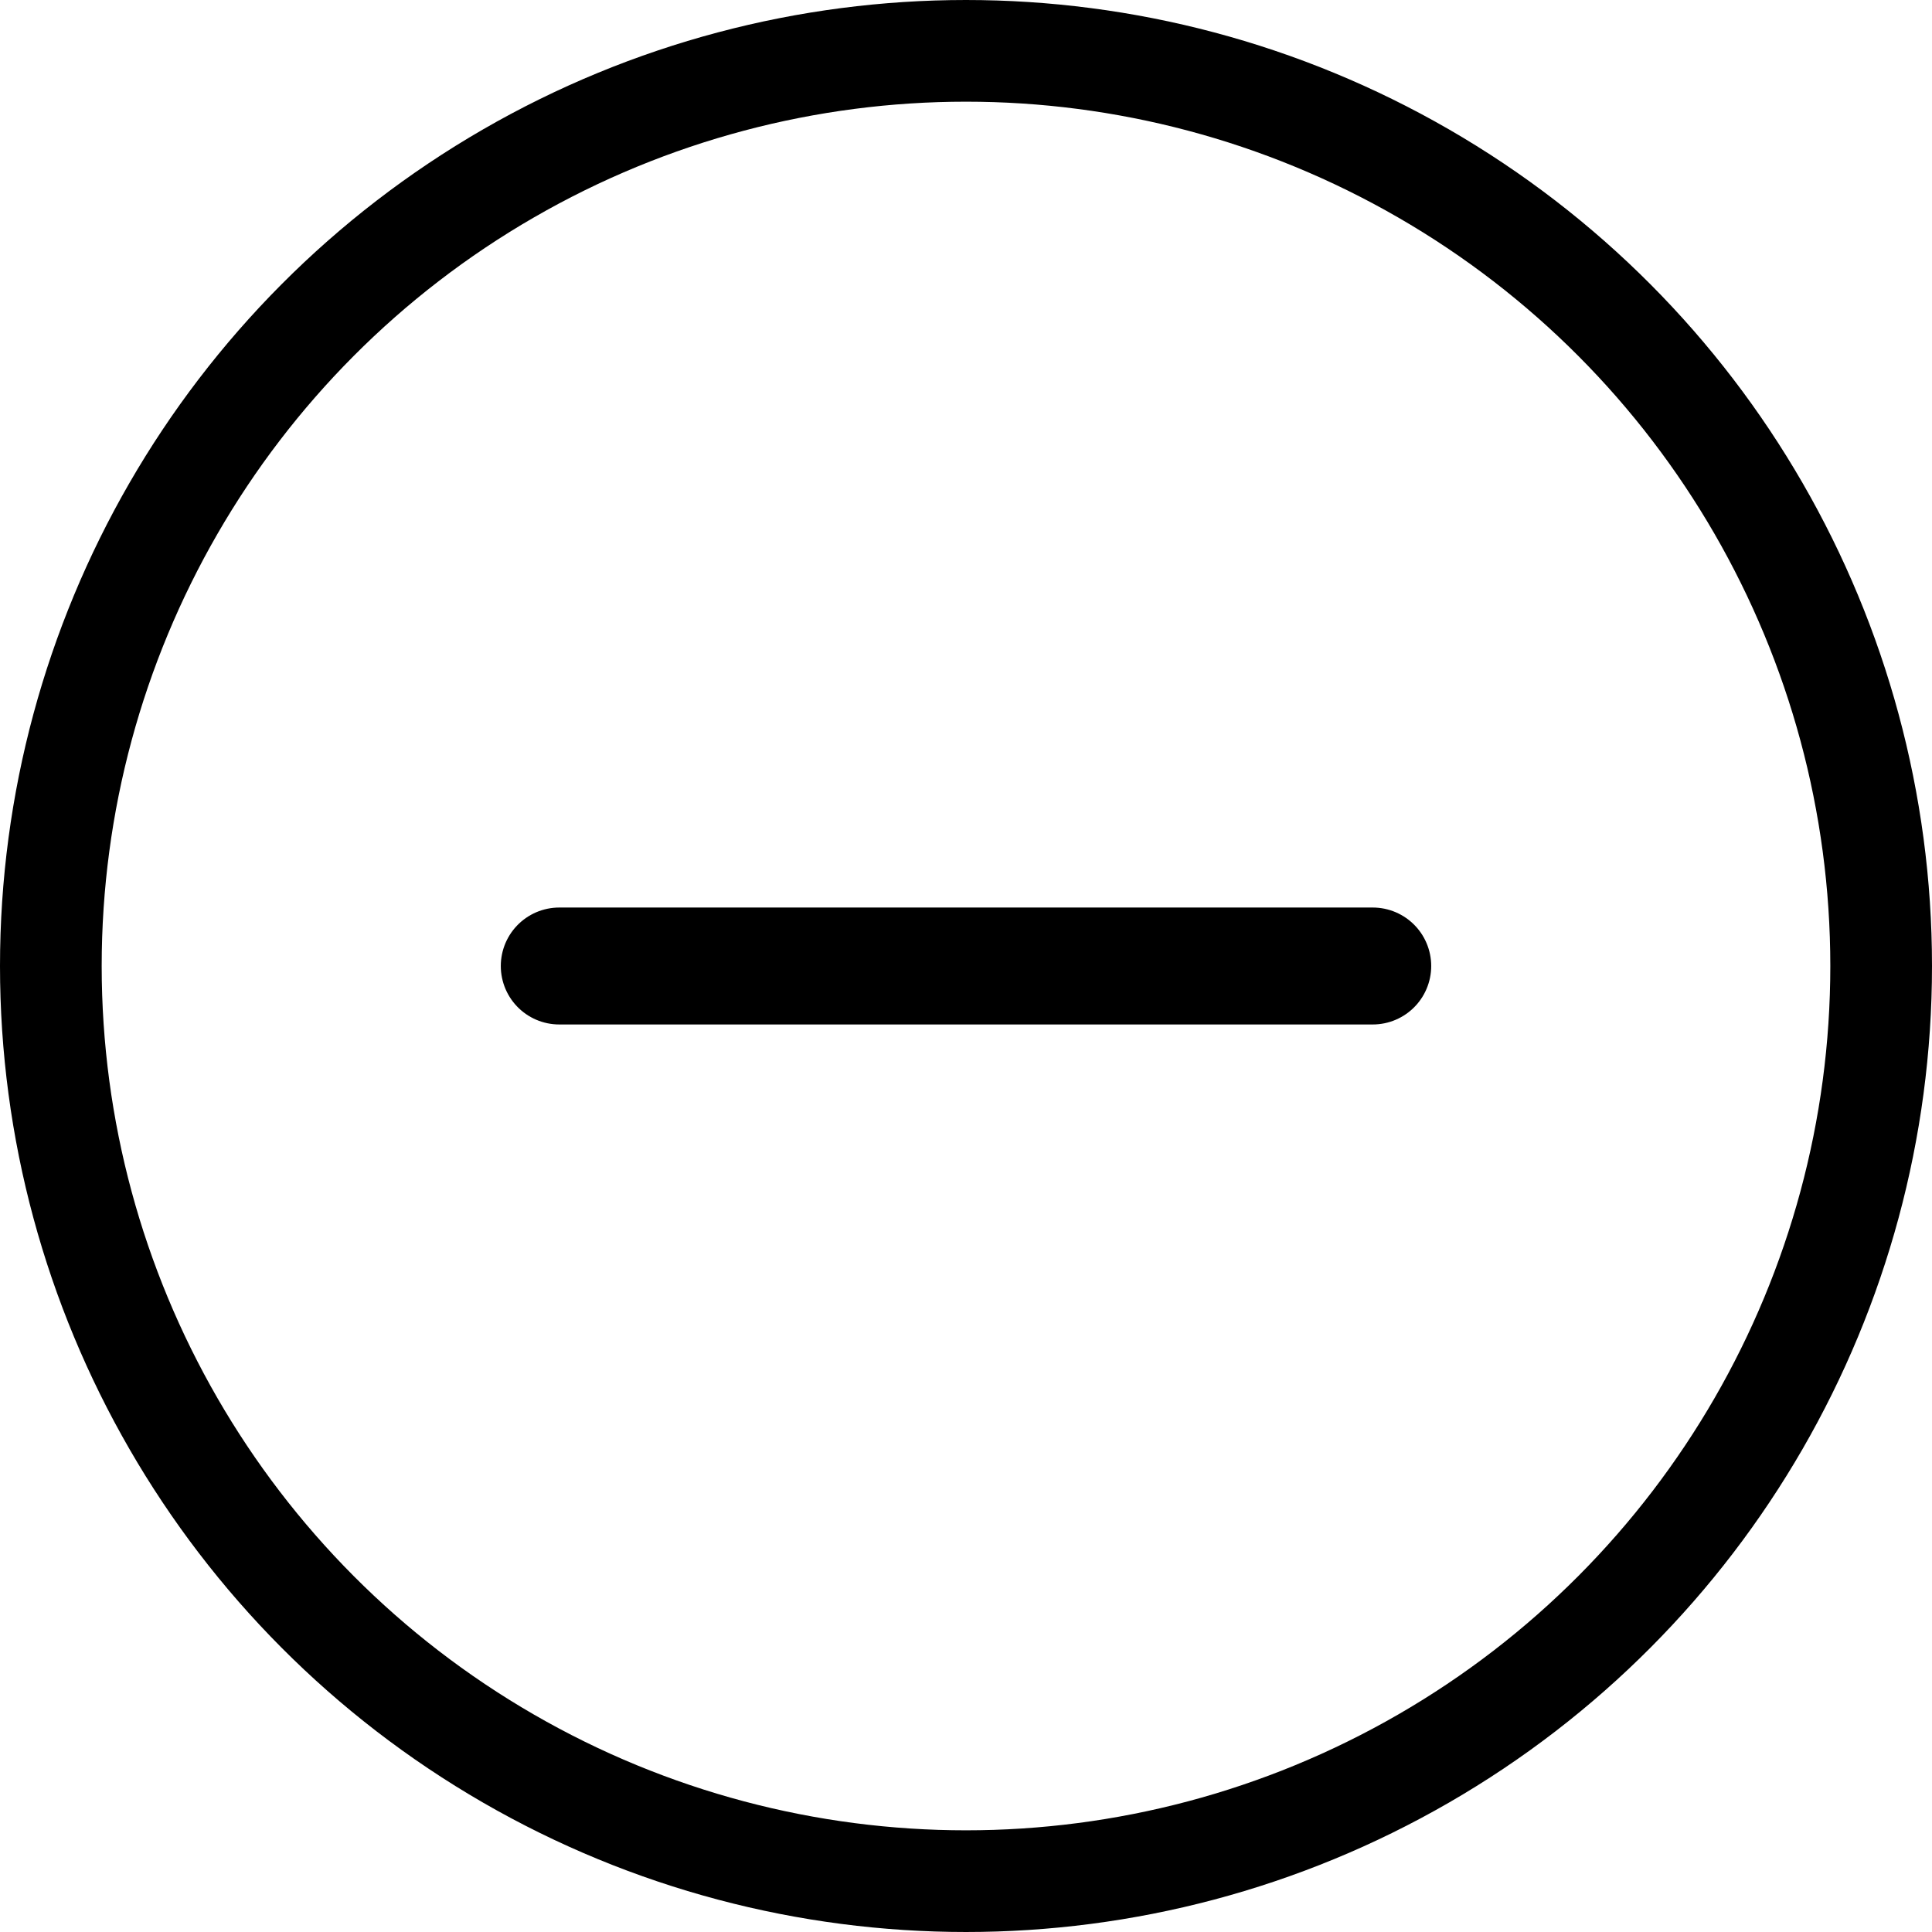
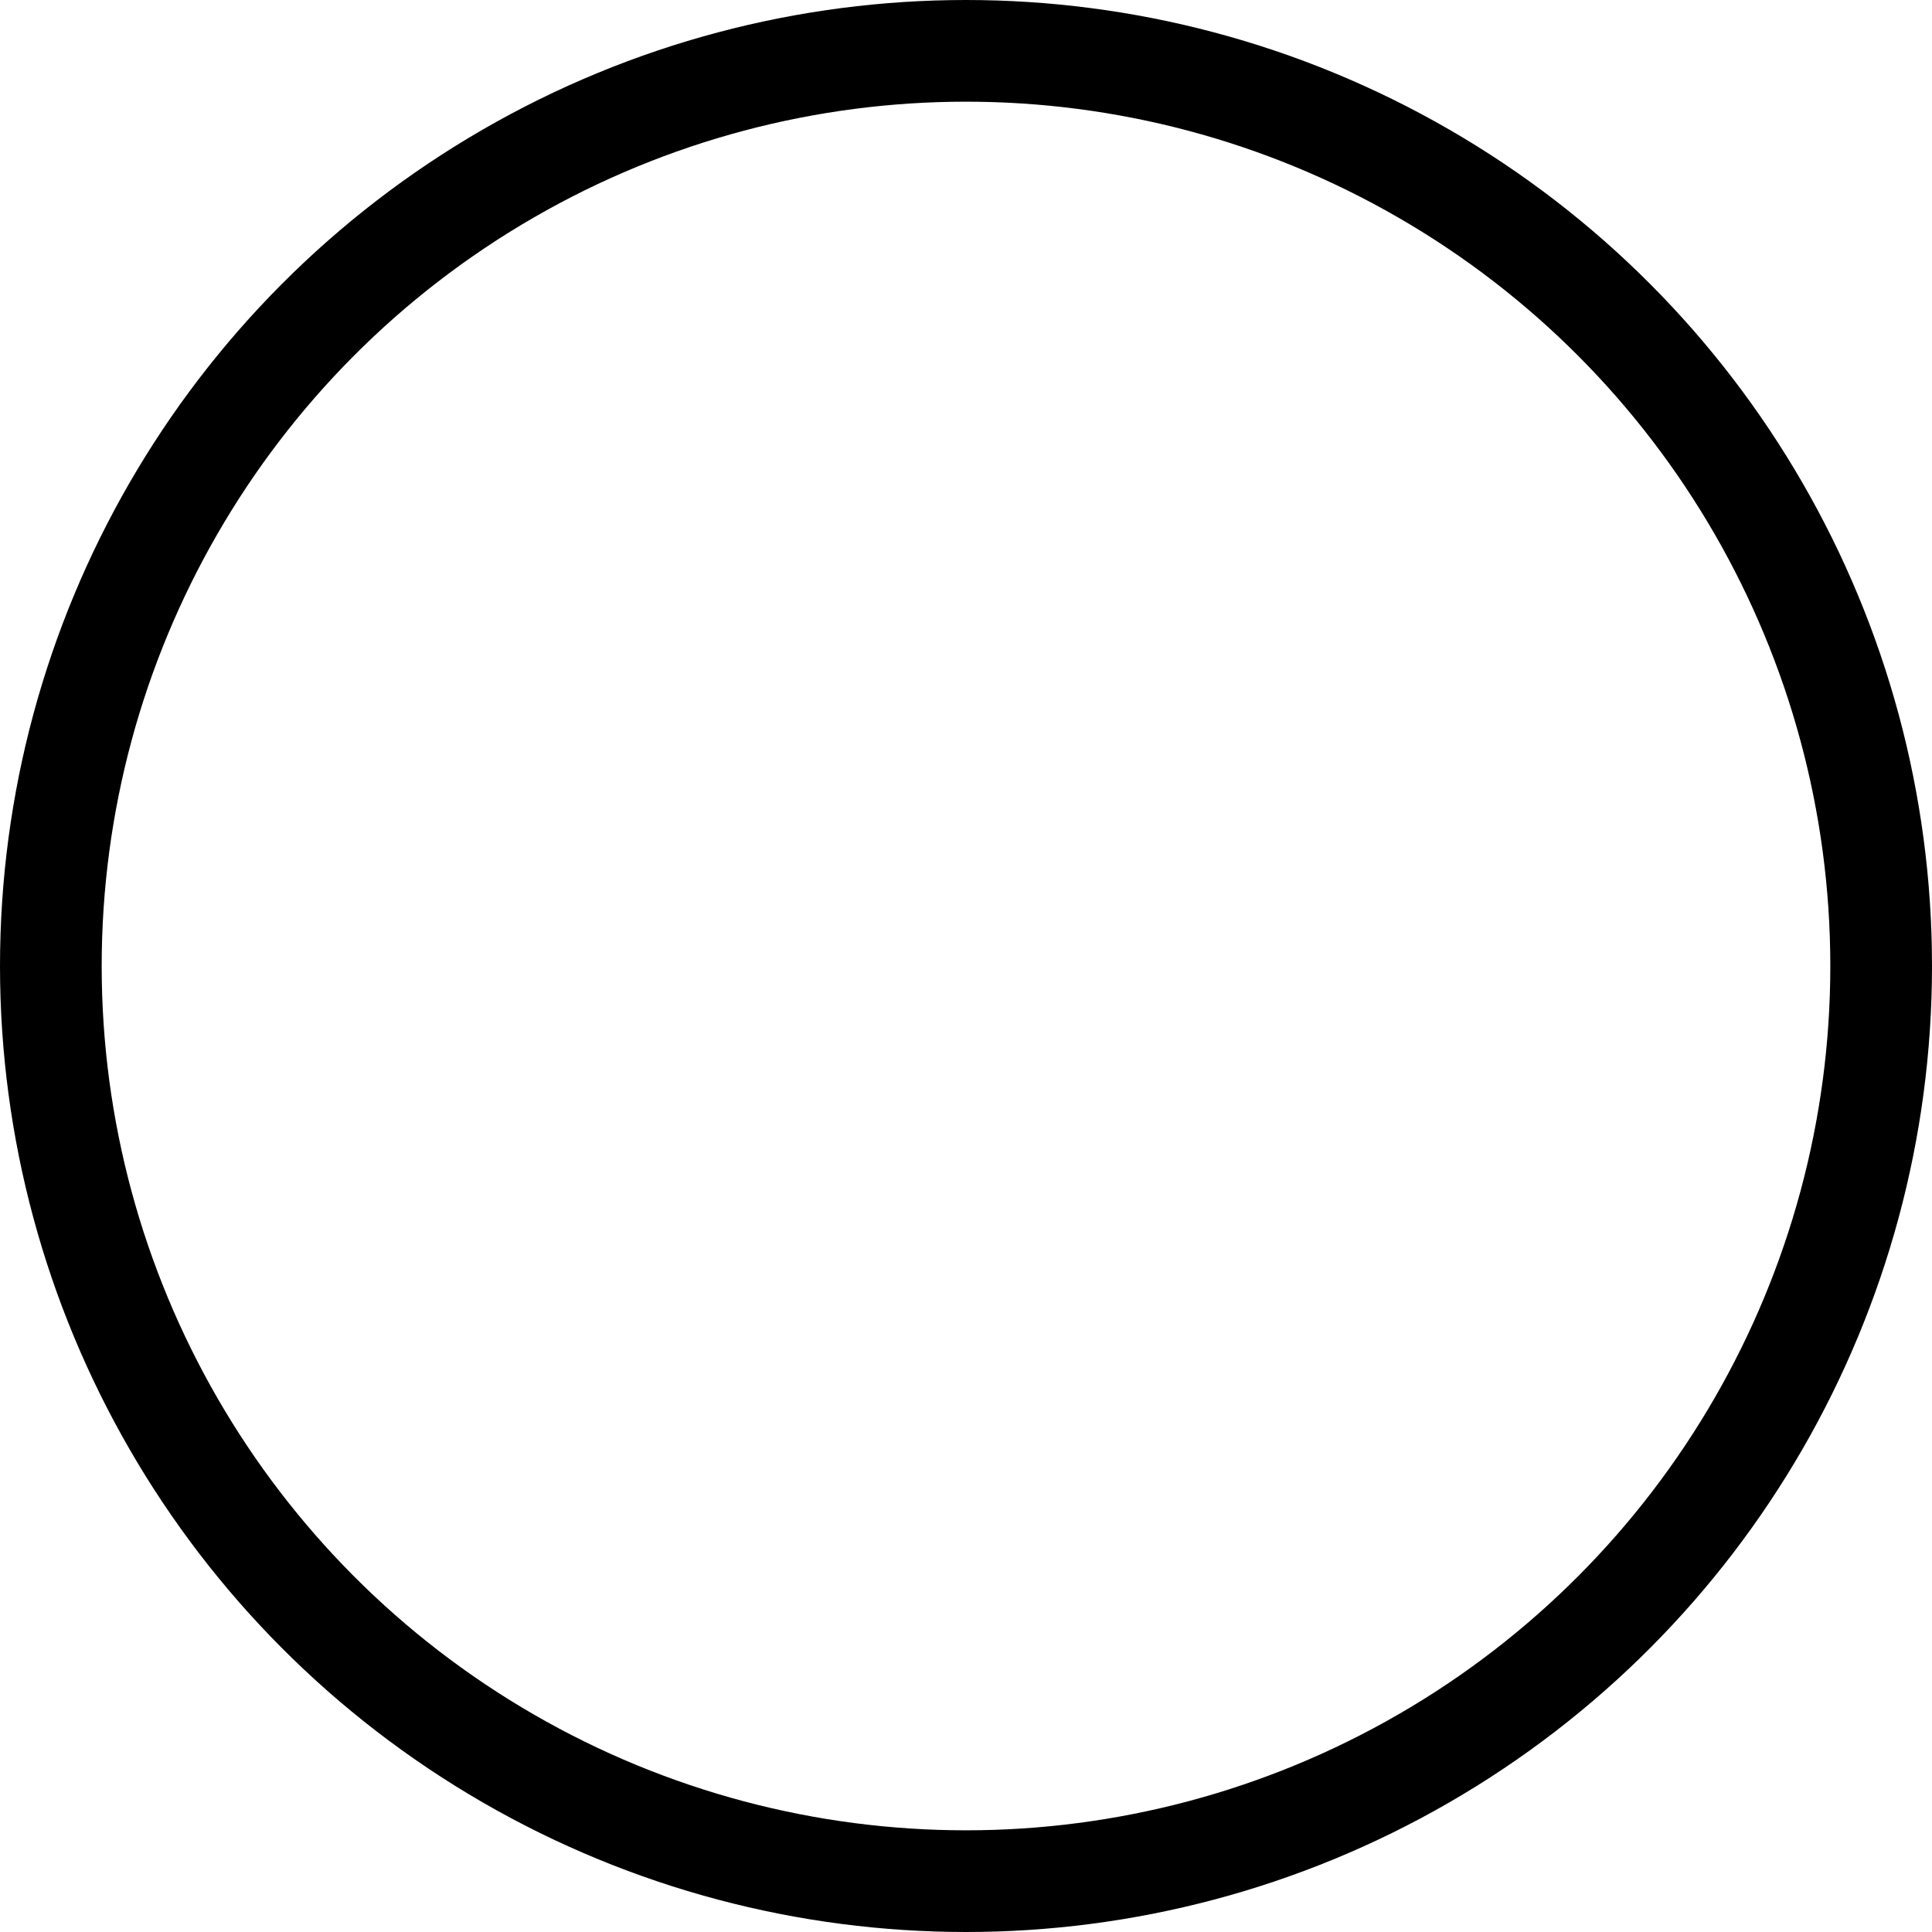
<svg xmlns="http://www.w3.org/2000/svg" width="19" height="19" viewBox="0 0 19 19">
  <g id="icon-minus" transform="translate(-315 -188)">
    <g id="Ellipse_13" data-name="Ellipse 13" transform="translate(315 188)" fill="none" stroke="#000" stroke-width="1">
-       <circle cx="9.5" cy="9.5" r="9.5" stroke="none" />
      <circle cx="9.5" cy="9.5" r="9" fill="none" />
    </g>
-     <line id="Line_41" data-name="Line 41" y2="8" transform="translate(328.5 197.5) rotate(90)" fill="none" stroke="#000" stroke-linecap="round" stroke-width="1.15" />
  </g>
</svg>